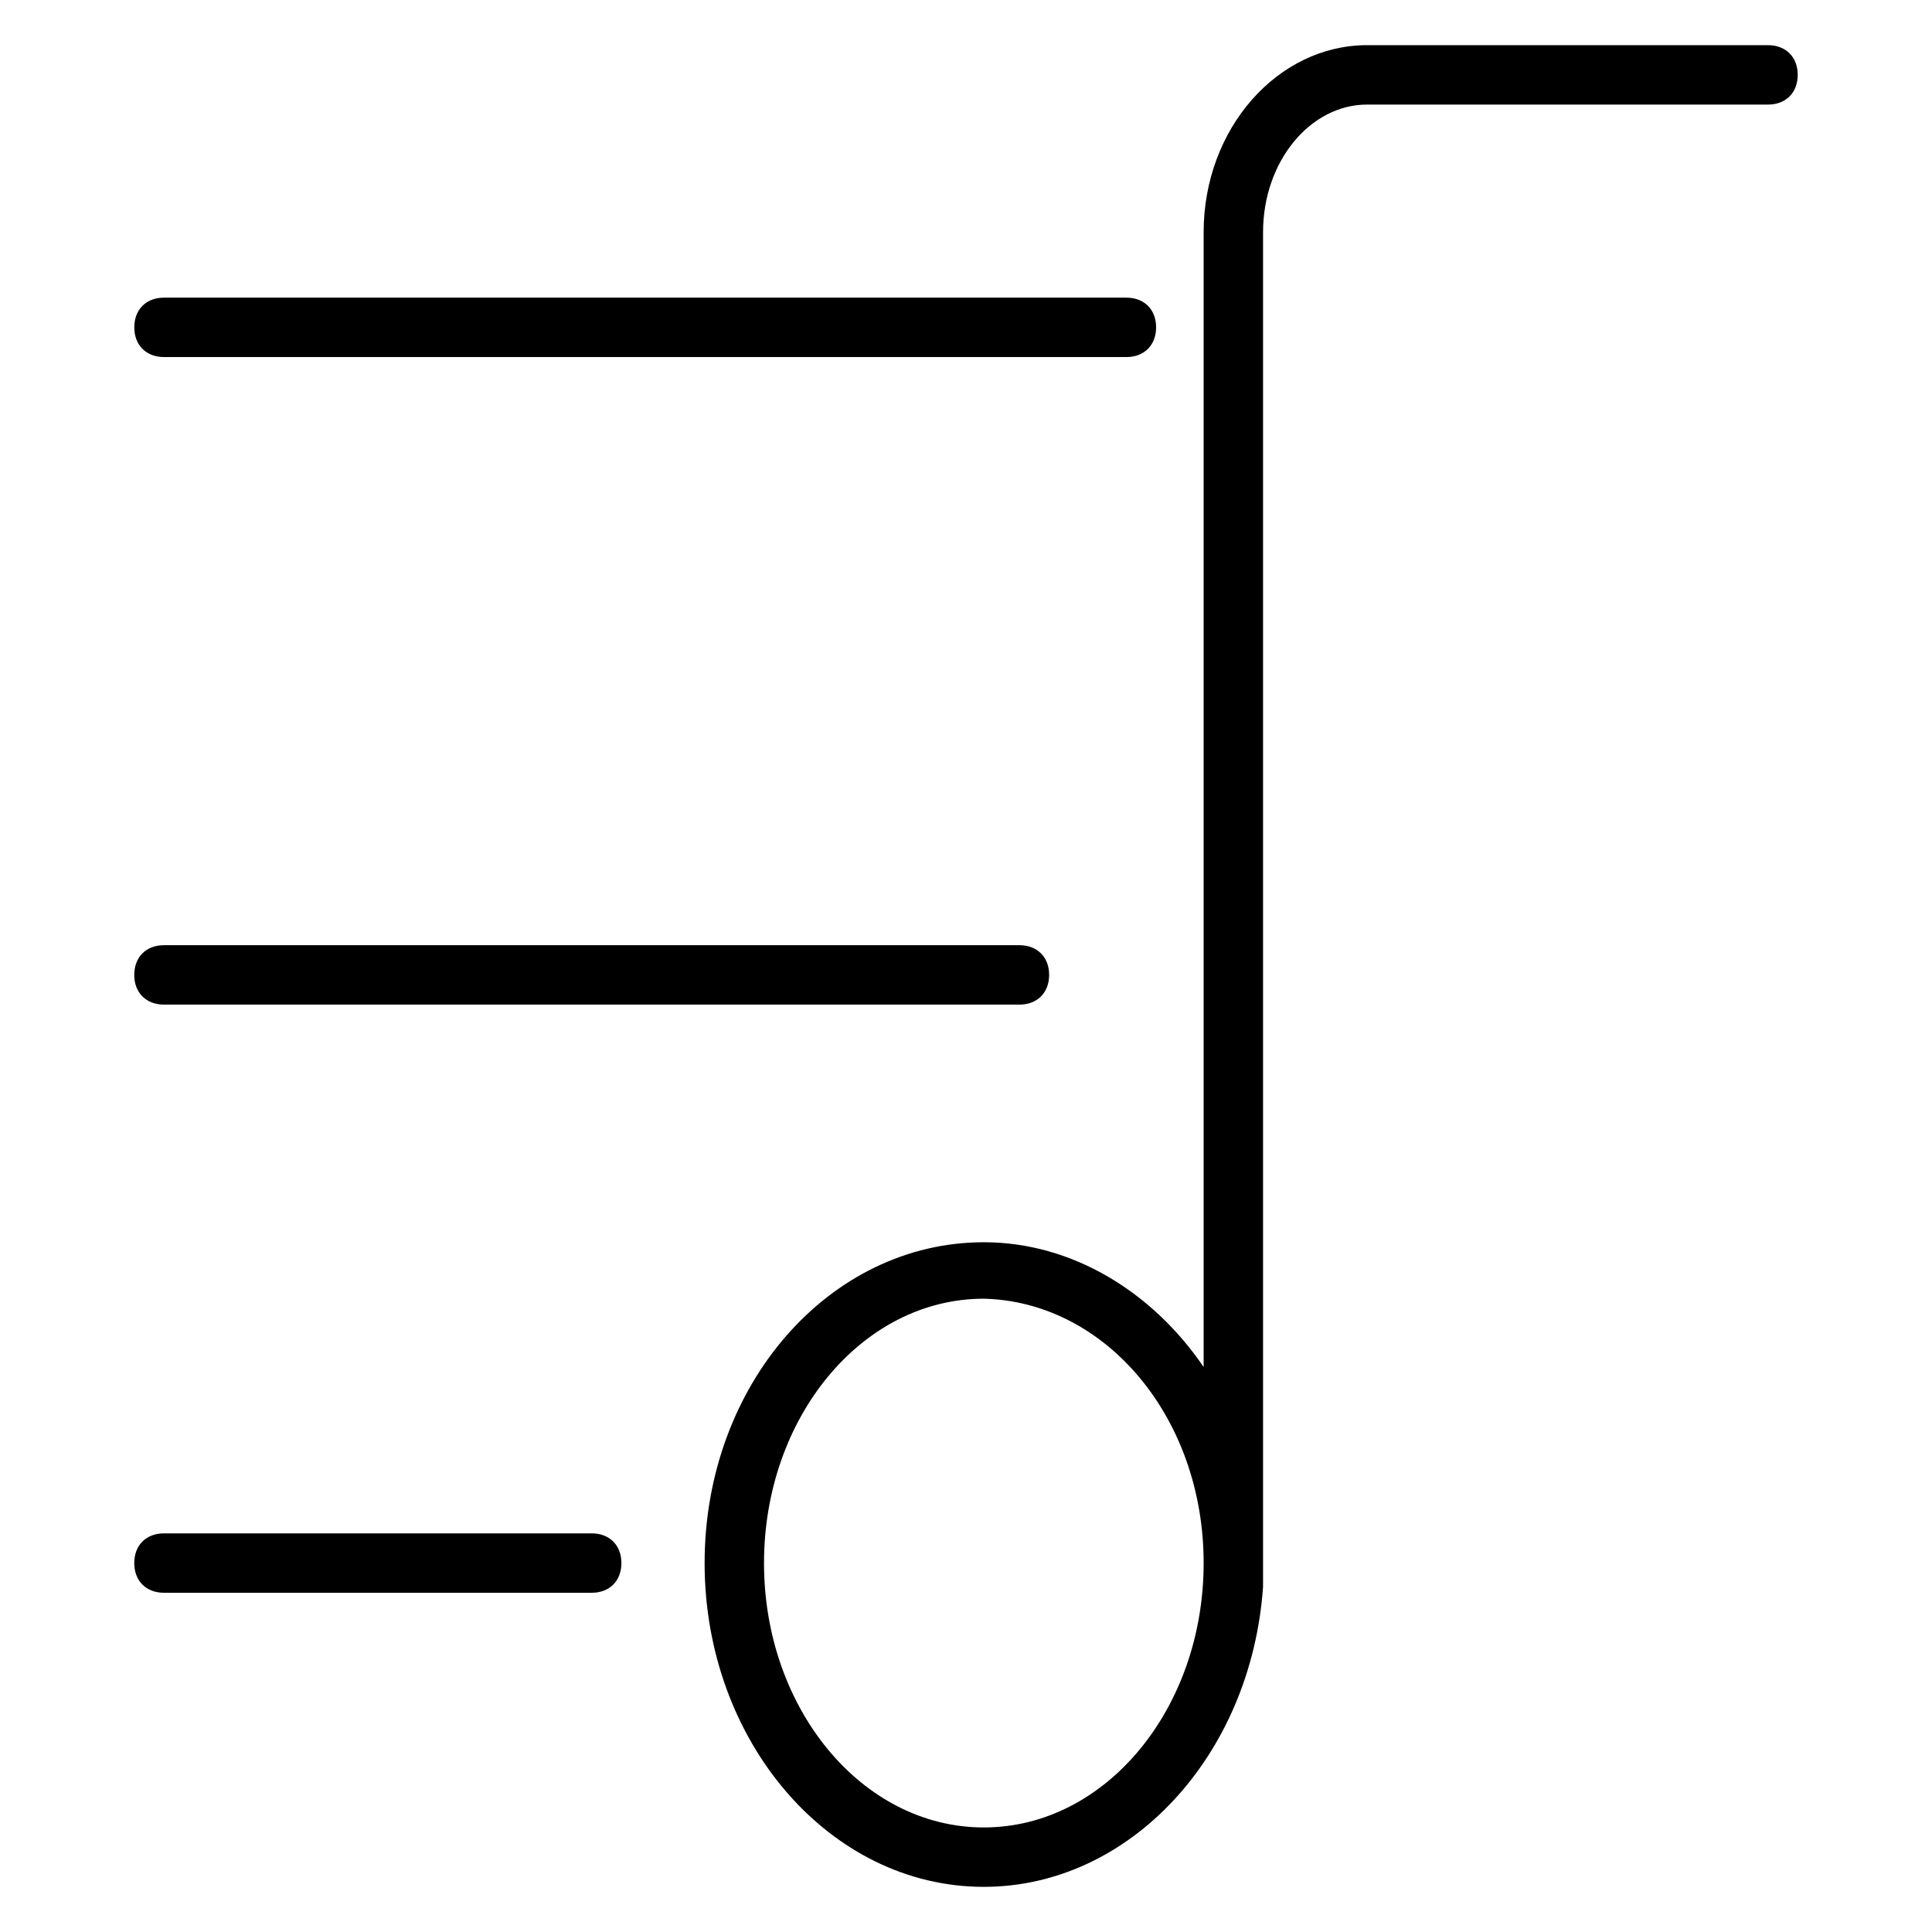
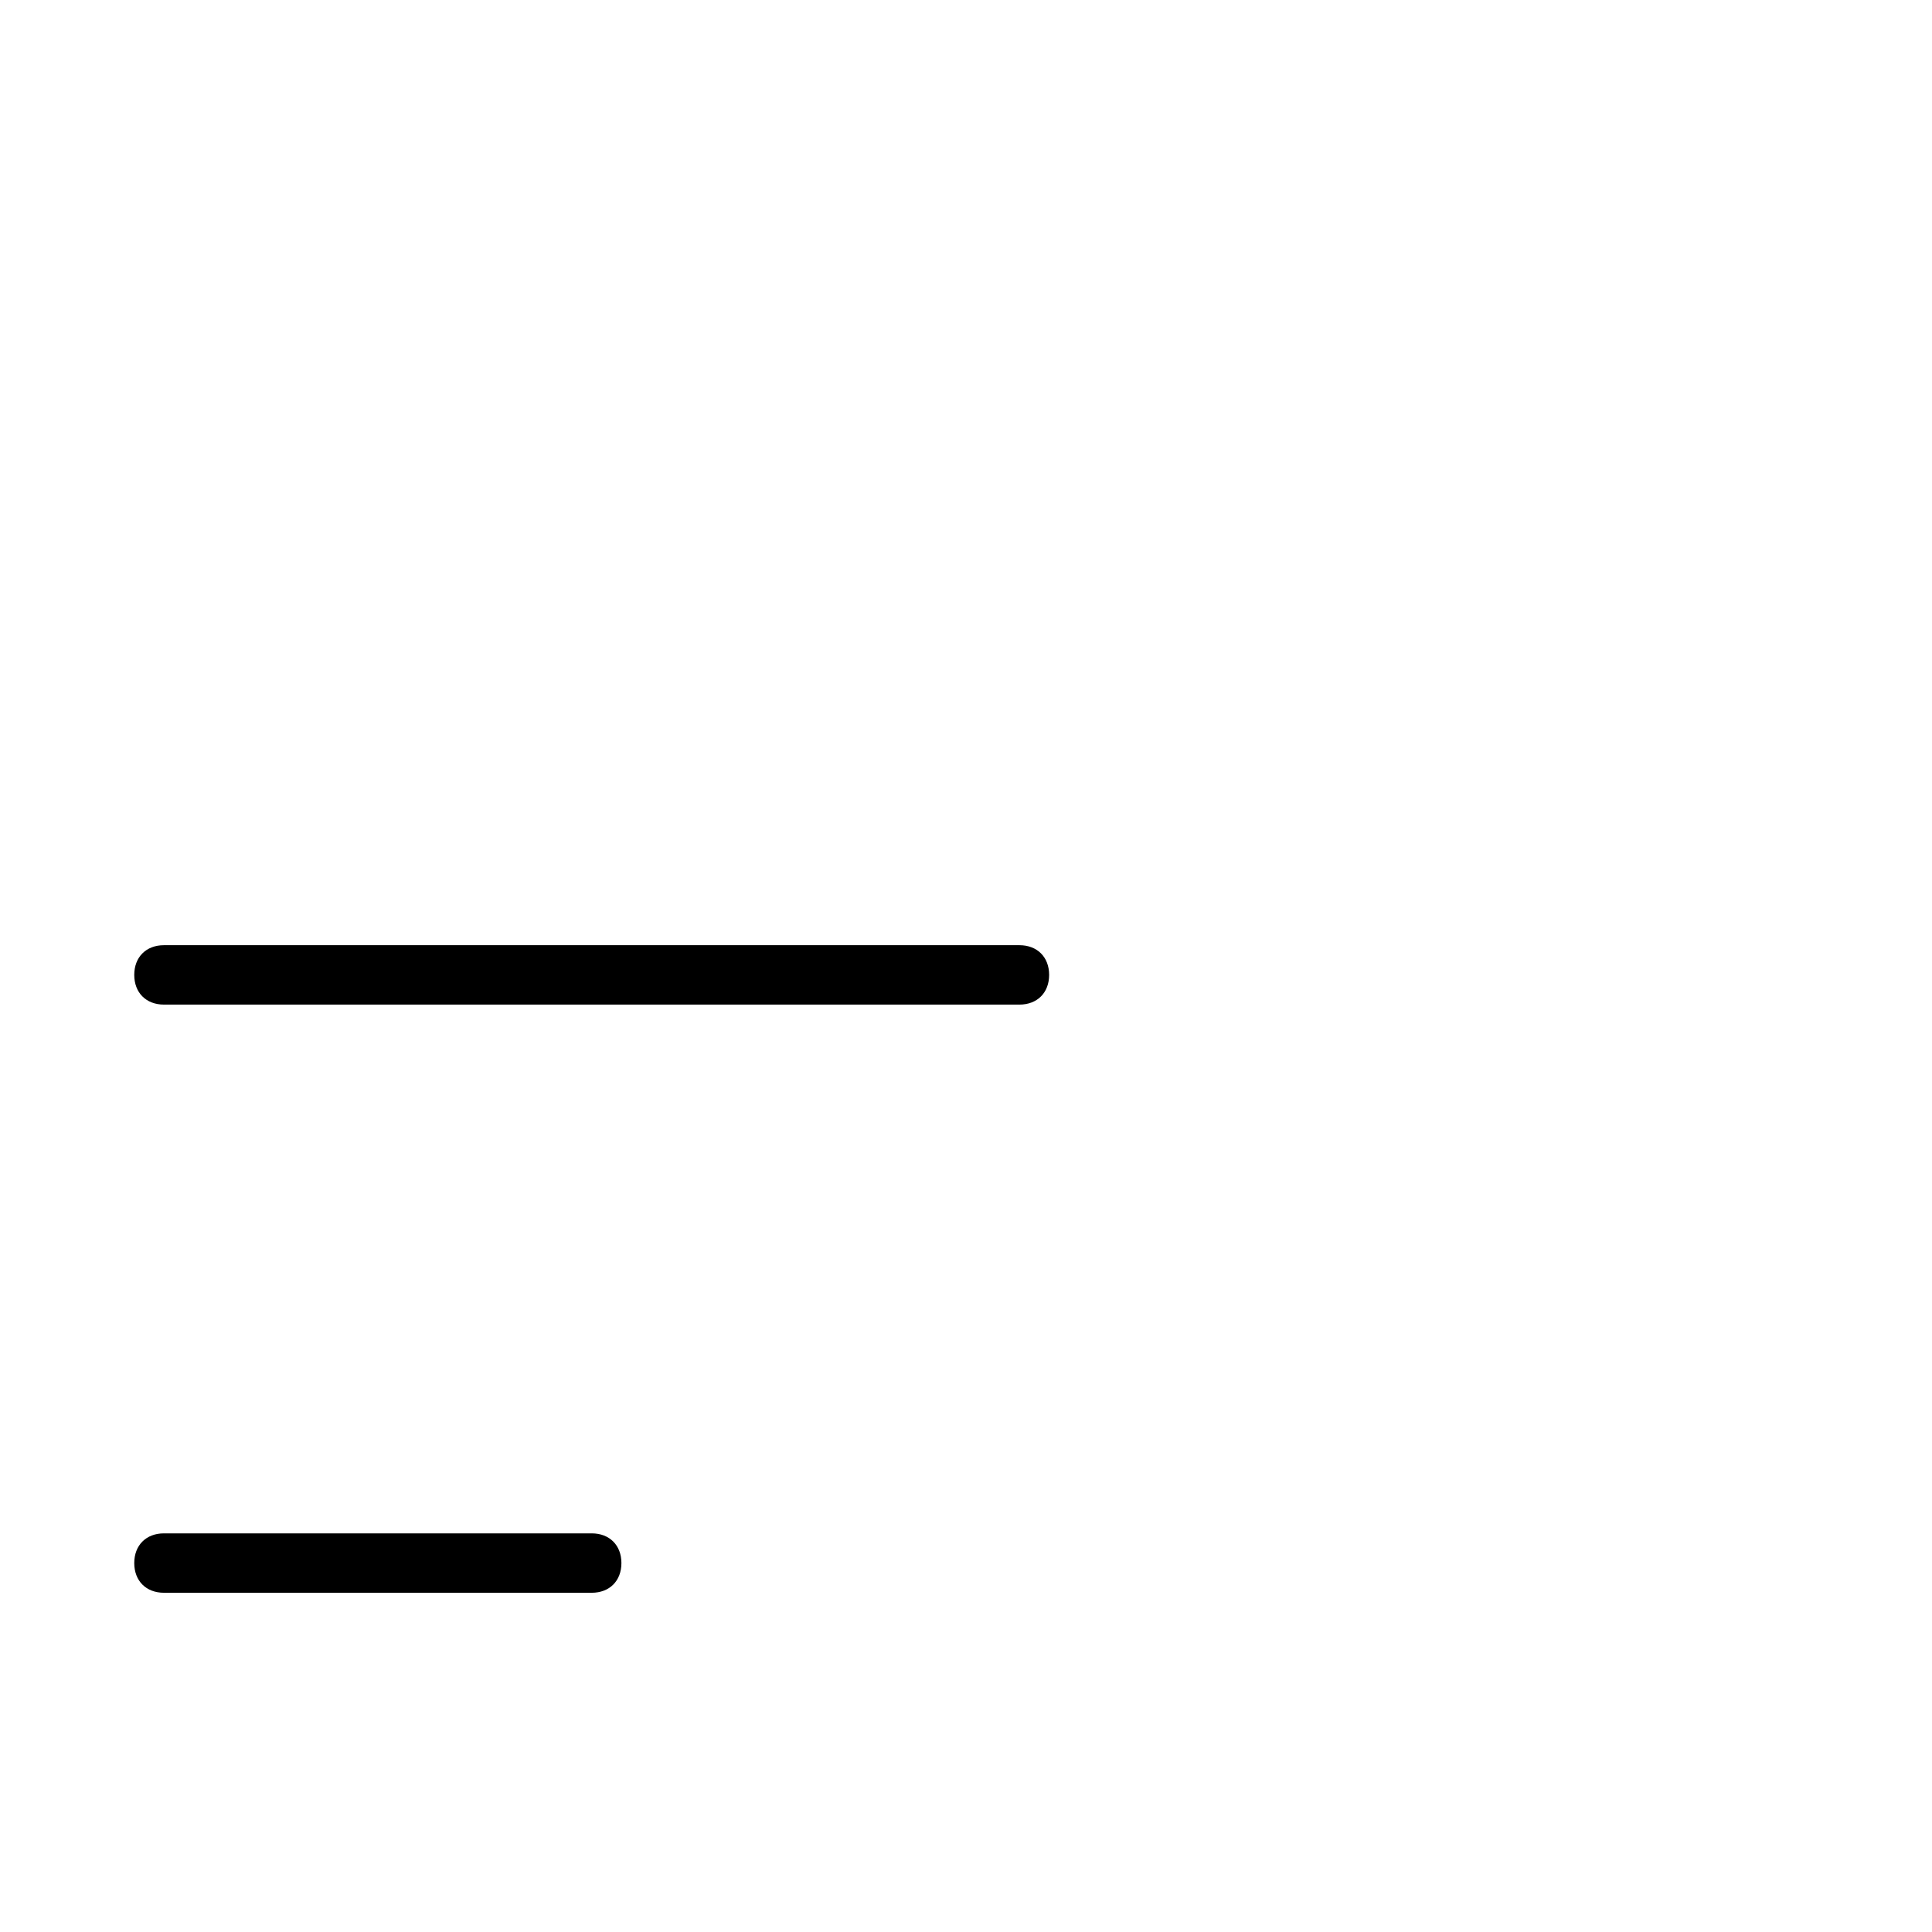
<svg xmlns="http://www.w3.org/2000/svg" fill="#000000" width="800px" height="800px" version="1.1" viewBox="144 144 512 512">
  <g>
-     <path d="m330.73 558.23c0 47.23 33.062 85.805 73.996 85.805 38.574 0 70.848-34.637 73.996-79.508v-1.574-357.39c0-18.891 12.594-33.848 27.551-33.848h106.27c4.723 0 7.871-3.148 7.871-7.871s-3.148-7.871-7.871-7.871l-106.27-0.004c-23.617 0-43.297 22.043-43.297 49.594v300.71c-13.383-19.68-34.637-33.062-58.254-33.062-40.93 0-73.992 37.785-73.992 85.02zm132.25 0c0 38.574-25.977 70.062-58.254 70.062-32.273 0-58.254-31.488-58.254-70.062 0-38.574 25.977-70.062 58.254-70.062 32.273 0.789 58.254 31.488 58.254 70.062z" />
    <path d="m187.45 566.1h113.36c4.723 0 7.871-3.148 7.871-7.871 0-4.723-3.148-7.871-7.871-7.871h-113.36c-4.723 0-7.871 3.148-7.871 7.871 0 4.723 3.148 7.871 7.871 7.871z" />
    <path d="m187.45 410.23h226.71c4.723 0 7.871-3.148 7.871-7.871s-3.148-7.871-7.871-7.871h-226.71c-4.723 0-7.871 3.148-7.871 7.871s3.148 7.871 7.871 7.871z" />
-     <path d="m442.51 222.88h-255.05c-4.723 0-7.871 3.148-7.871 7.871s3.148 7.871 7.871 7.871h255.05c4.723 0 7.871-3.148 7.871-7.871s-3.148-7.871-7.871-7.871z" />
  </g>
</svg>